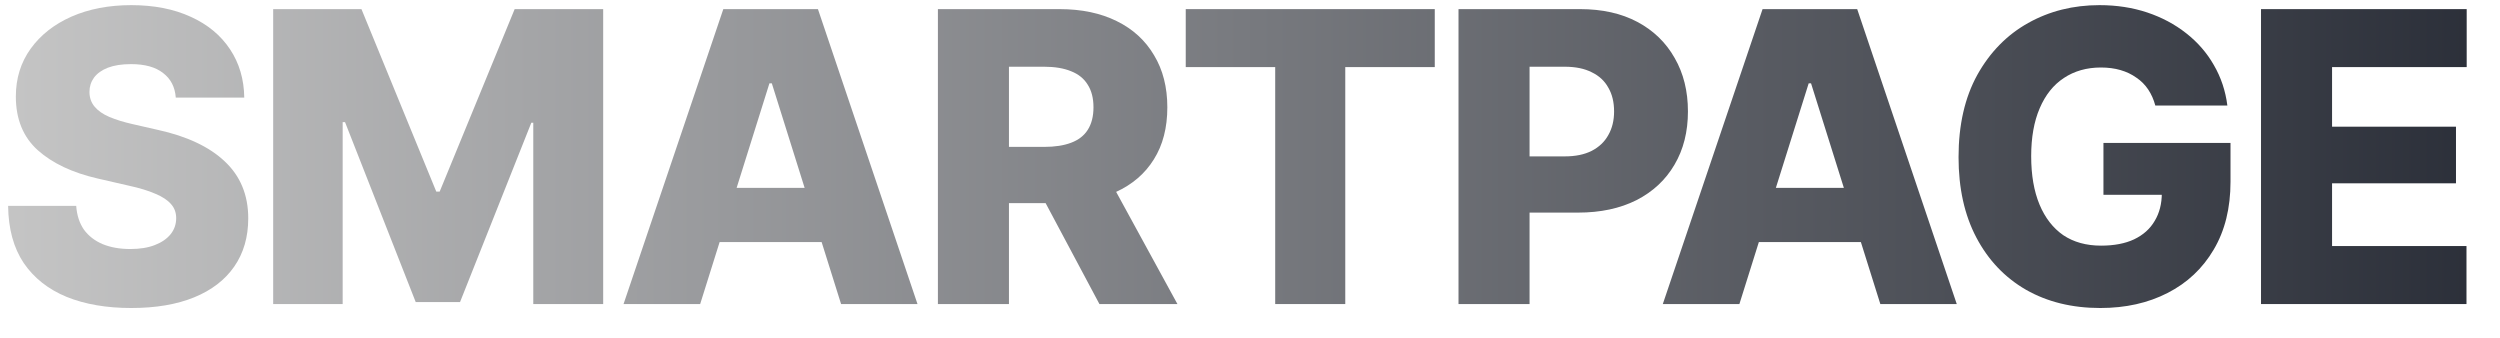
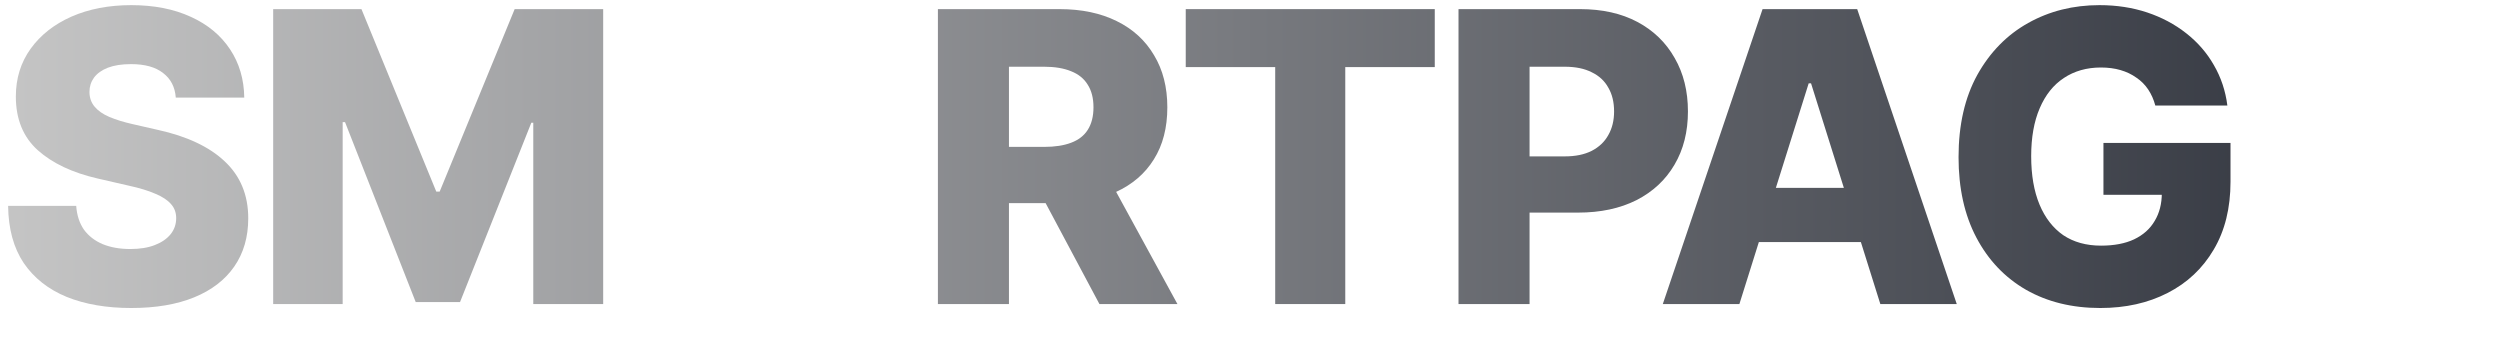
<svg xmlns="http://www.w3.org/2000/svg" width="74" height="10" viewBox="0 0 74 10" fill="none">
  <path d="M3.885 9.117C3.154 9.117 2.518 9.008 1.975 8.789C1.432 8.566 1.008 8.232 0.703 7.787C0.402 7.338 0.248 6.773 0.24 6.094H2.256C2.275 6.371 2.352 6.605 2.484 6.797C2.621 6.984 2.805 7.127 3.035 7.225C3.27 7.322 3.543 7.371 3.855 7.371C4.141 7.371 4.383 7.332 4.582 7.254C4.785 7.176 4.941 7.068 5.051 6.932C5.16 6.795 5.215 6.637 5.215 6.457C5.215 6.293 5.164 6.154 5.062 6.041C4.961 5.924 4.807 5.822 4.6 5.736C4.396 5.646 4.135 5.566 3.814 5.496L2.895 5.285C2.145 5.113 1.553 4.834 1.119 4.447C0.686 4.057 0.469 3.527 0.469 2.859C0.469 2.32 0.615 1.848 0.908 1.441C1.201 1.035 1.604 0.719 2.115 0.492C2.631 0.266 3.221 0.152 3.885 0.152C4.561 0.152 5.148 0.268 5.648 0.498C6.148 0.725 6.535 1.045 6.809 1.459C7.082 1.869 7.223 2.346 7.23 2.889H5.203C5.18 2.576 5.055 2.334 4.828 2.162C4.605 1.986 4.289 1.898 3.879 1.898C3.605 1.898 3.377 1.934 3.193 2.004C3.014 2.074 2.877 2.172 2.783 2.297C2.693 2.422 2.648 2.562 2.648 2.719C2.648 2.891 2.699 3.037 2.801 3.158C2.902 3.279 3.049 3.381 3.24 3.463C3.436 3.545 3.664 3.615 3.926 3.674L4.67 3.844C5.1 3.938 5.48 4.062 5.812 4.219C6.145 4.375 6.424 4.561 6.65 4.775C6.881 4.99 7.055 5.238 7.172 5.52C7.289 5.801 7.348 6.115 7.348 6.463C7.348 7.018 7.209 7.494 6.932 7.893C6.658 8.287 6.264 8.59 5.748 8.801C5.232 9.012 4.611 9.117 3.885 9.117Z" fill="url(#paint0_linear_1622_12)" />
  <path d="M8.086 0.27H10.699L12.914 5.672H13.014L15.234 0.27H17.854V9H15.785V3.633H15.727L13.617 8.941H12.305L10.213 3.615H10.143V9H8.086V0.27Z" fill="url(#paint1_linear_1622_12)" />
-   <path d="M20.725 9H18.457L21.41 0.27H24.211L27.158 9H24.896L22.846 2.467H22.775L20.725 9ZM20.432 5.561H25.172V7.166H20.432V5.561Z" fill="url(#paint2_linear_1622_12)" />
  <path d="M27.762 9V0.27H31.359C32.016 0.27 32.582 0.389 33.059 0.627C33.535 0.861 33.902 1.197 34.16 1.635C34.422 2.068 34.553 2.582 34.553 3.176C34.553 3.781 34.42 4.295 34.154 4.717C33.893 5.139 33.518 5.461 33.029 5.684C32.541 5.902 31.965 6.012 31.301 6.012H29.021V4.348H30.908C31.225 4.348 31.49 4.307 31.705 4.225C31.924 4.143 32.088 4.016 32.197 3.844C32.31 3.668 32.367 3.445 32.367 3.176C32.367 2.906 32.31 2.684 32.197 2.508C32.088 2.328 31.924 2.195 31.705 2.109C31.49 2.02 31.223 1.975 30.902 1.975H29.865V9H27.762ZM32.543 9L30.416 5.01H32.672L34.852 9H32.543Z" fill="url(#paint3_linear_1622_12)" />
  <path d="M35.098 1.986V0.27H42.469V1.986H39.82V9H37.746V1.986H35.098Z" fill="url(#paint4_linear_1622_12)" />
  <path d="M43.172 9V0.27H46.77C47.426 0.27 47.992 0.396 48.469 0.65C48.945 0.904 49.312 1.26 49.57 1.717C49.832 2.17 49.963 2.697 49.963 3.299C49.963 3.9 49.83 4.426 49.565 4.875C49.303 5.324 48.928 5.674 48.44 5.924C47.951 6.17 47.375 6.293 46.711 6.293H44.484V4.629H46.318C46.635 4.629 46.9 4.574 47.115 4.465C47.334 4.352 47.498 4.195 47.607 3.996C47.721 3.797 47.777 3.564 47.777 3.299C47.777 3.025 47.721 2.791 47.607 2.596C47.498 2.396 47.334 2.244 47.115 2.139C46.9 2.029 46.633 1.975 46.312 1.975H45.275V9H43.172Z" fill="url(#paint5_linear_1622_12)" />
  <path d="M51.486 9H49.219L52.172 0.27H54.973L57.92 9H55.658L53.607 2.467H53.537L51.486 9ZM51.193 5.561H55.934V7.166H51.193V5.561Z" fill="url(#paint6_linear_1622_12)" />
  <path d="M62.168 9.117C61.336 9.117 60.603 8.938 59.971 8.578C59.342 8.215 58.852 7.699 58.5 7.031C58.148 6.363 57.973 5.57 57.973 4.652C57.973 3.699 58.158 2.887 58.529 2.215C58.904 1.543 59.406 1.031 60.035 0.68C60.664 0.328 61.367 0.152 62.145 0.152C62.652 0.152 63.123 0.225 63.557 0.369C63.99 0.514 64.375 0.719 64.711 0.984C65.051 1.25 65.324 1.564 65.531 1.928C65.742 2.291 65.875 2.689 65.93 3.123H63.797C63.75 2.947 63.68 2.789 63.586 2.648C63.492 2.508 63.375 2.391 63.234 2.297C63.098 2.199 62.941 2.125 62.766 2.074C62.59 2.023 62.397 1.998 62.185 1.998C61.768 1.998 61.402 2.102 61.09 2.309C60.781 2.512 60.543 2.811 60.375 3.205C60.207 3.596 60.123 4.068 60.123 4.623C60.123 5.182 60.205 5.658 60.369 6.053C60.533 6.447 60.768 6.75 61.072 6.961C61.381 7.168 61.754 7.271 62.191 7.271C62.578 7.271 62.904 7.209 63.17 7.084C63.44 6.955 63.643 6.773 63.779 6.539C63.92 6.305 63.99 6.029 63.99 5.713L64.383 5.766H62.262V4.23H66.023V5.379C66.023 6.16 65.857 6.83 65.525 7.389C65.197 7.947 64.742 8.375 64.16 8.672C63.582 8.969 62.918 9.117 62.168 9.117Z" fill="url(#paint7_linear_1622_12)" />
-   <path d="M66.926 9V0.27H73.014V1.986H69.029V3.75H72.697V5.426H69.029V7.283H73.008V9H66.926Z" fill="url(#paint8_linear_1622_12)" />
  <defs>
    <linearGradient id="paint0_linear_1622_12" x1="2.75765e-09" y1="-2.873" x2="74" y2="-2.873" gradientUnits="userSpaceOnUse">
      <stop stop-color="#C5C5C5" />
      <stop offset="1" stop-color="#2A2E38" />
    </linearGradient>
    <linearGradient id="paint1_linear_1622_12" x1="2.75765e-09" y1="-2.873" x2="74" y2="-2.873" gradientUnits="userSpaceOnUse">
      <stop stop-color="#C5C5C5" />
      <stop offset="1" stop-color="#2A2E38" />
    </linearGradient>
    <linearGradient id="paint2_linear_1622_12" x1="2.75765e-09" y1="-2.873" x2="74" y2="-2.873" gradientUnits="userSpaceOnUse">
      <stop stop-color="#C5C5C5" />
      <stop offset="1" stop-color="#2A2E38" />
    </linearGradient>
    <linearGradient id="paint3_linear_1622_12" x1="2.75765e-09" y1="-2.873" x2="74" y2="-2.873" gradientUnits="userSpaceOnUse">
      <stop stop-color="#C5C5C5" />
      <stop offset="1" stop-color="#2A2E38" />
    </linearGradient>
    <linearGradient id="paint4_linear_1622_12" x1="2.75765e-09" y1="-2.873" x2="74" y2="-2.873" gradientUnits="userSpaceOnUse">
      <stop stop-color="#C5C5C5" />
      <stop offset="1" stop-color="#2A2E38" />
    </linearGradient>
    <linearGradient id="paint5_linear_1622_12" x1="2.75765e-09" y1="-2.873" x2="74" y2="-2.873" gradientUnits="userSpaceOnUse">
      <stop stop-color="#C5C5C5" />
      <stop offset="1" stop-color="#2A2E38" />
    </linearGradient>
    <linearGradient id="paint6_linear_1622_12" x1="2.75765e-09" y1="-2.873" x2="74" y2="-2.873" gradientUnits="userSpaceOnUse">
      <stop stop-color="#C5C5C5" />
      <stop offset="1" stop-color="#2A2E38" />
    </linearGradient>
    <linearGradient id="paint7_linear_1622_12" x1="2.75765e-09" y1="-2.873" x2="74" y2="-2.873" gradientUnits="userSpaceOnUse">
      <stop stop-color="#C5C5C5" />
      <stop offset="1" stop-color="#2A2E38" />
    </linearGradient>
    <linearGradient id="paint8_linear_1622_12" x1="2.75765e-09" y1="-2.873" x2="74" y2="-2.873" gradientUnits="userSpaceOnUse">
      <stop stop-color="#C5C5C5" />
      <stop offset="1" stop-color="#2A2E38" />
    </linearGradient>
  </defs>
</svg>